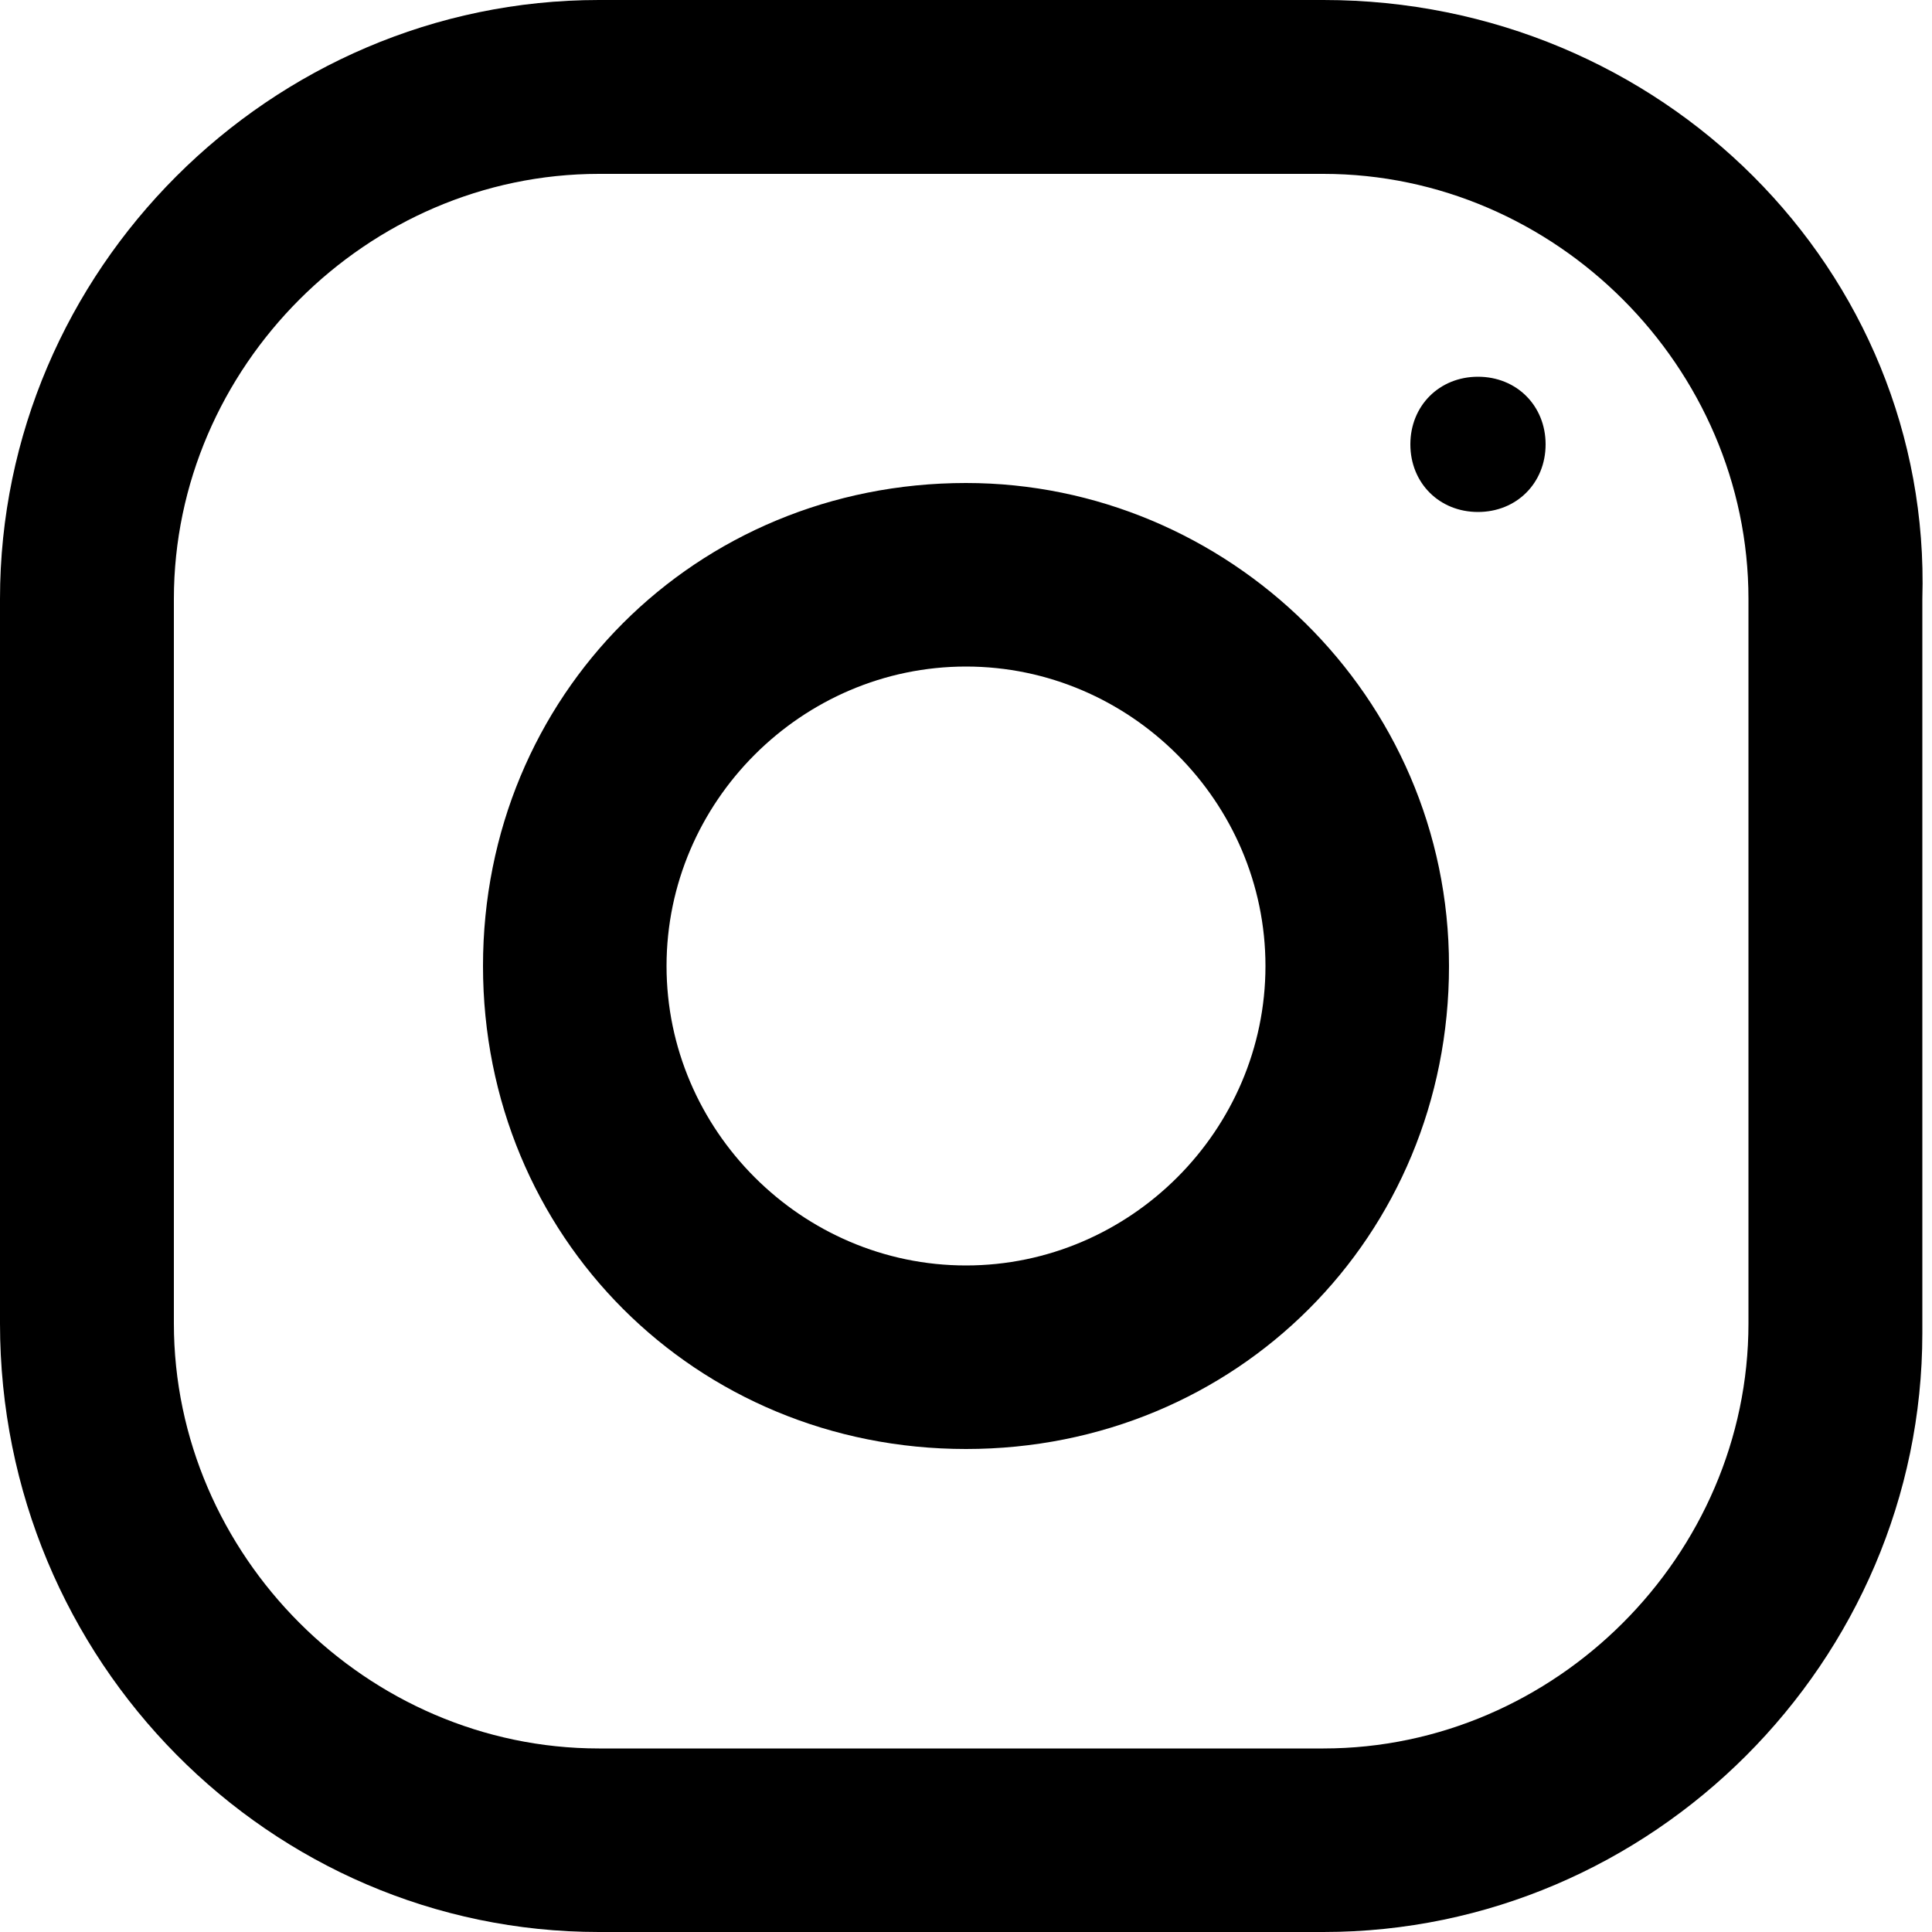
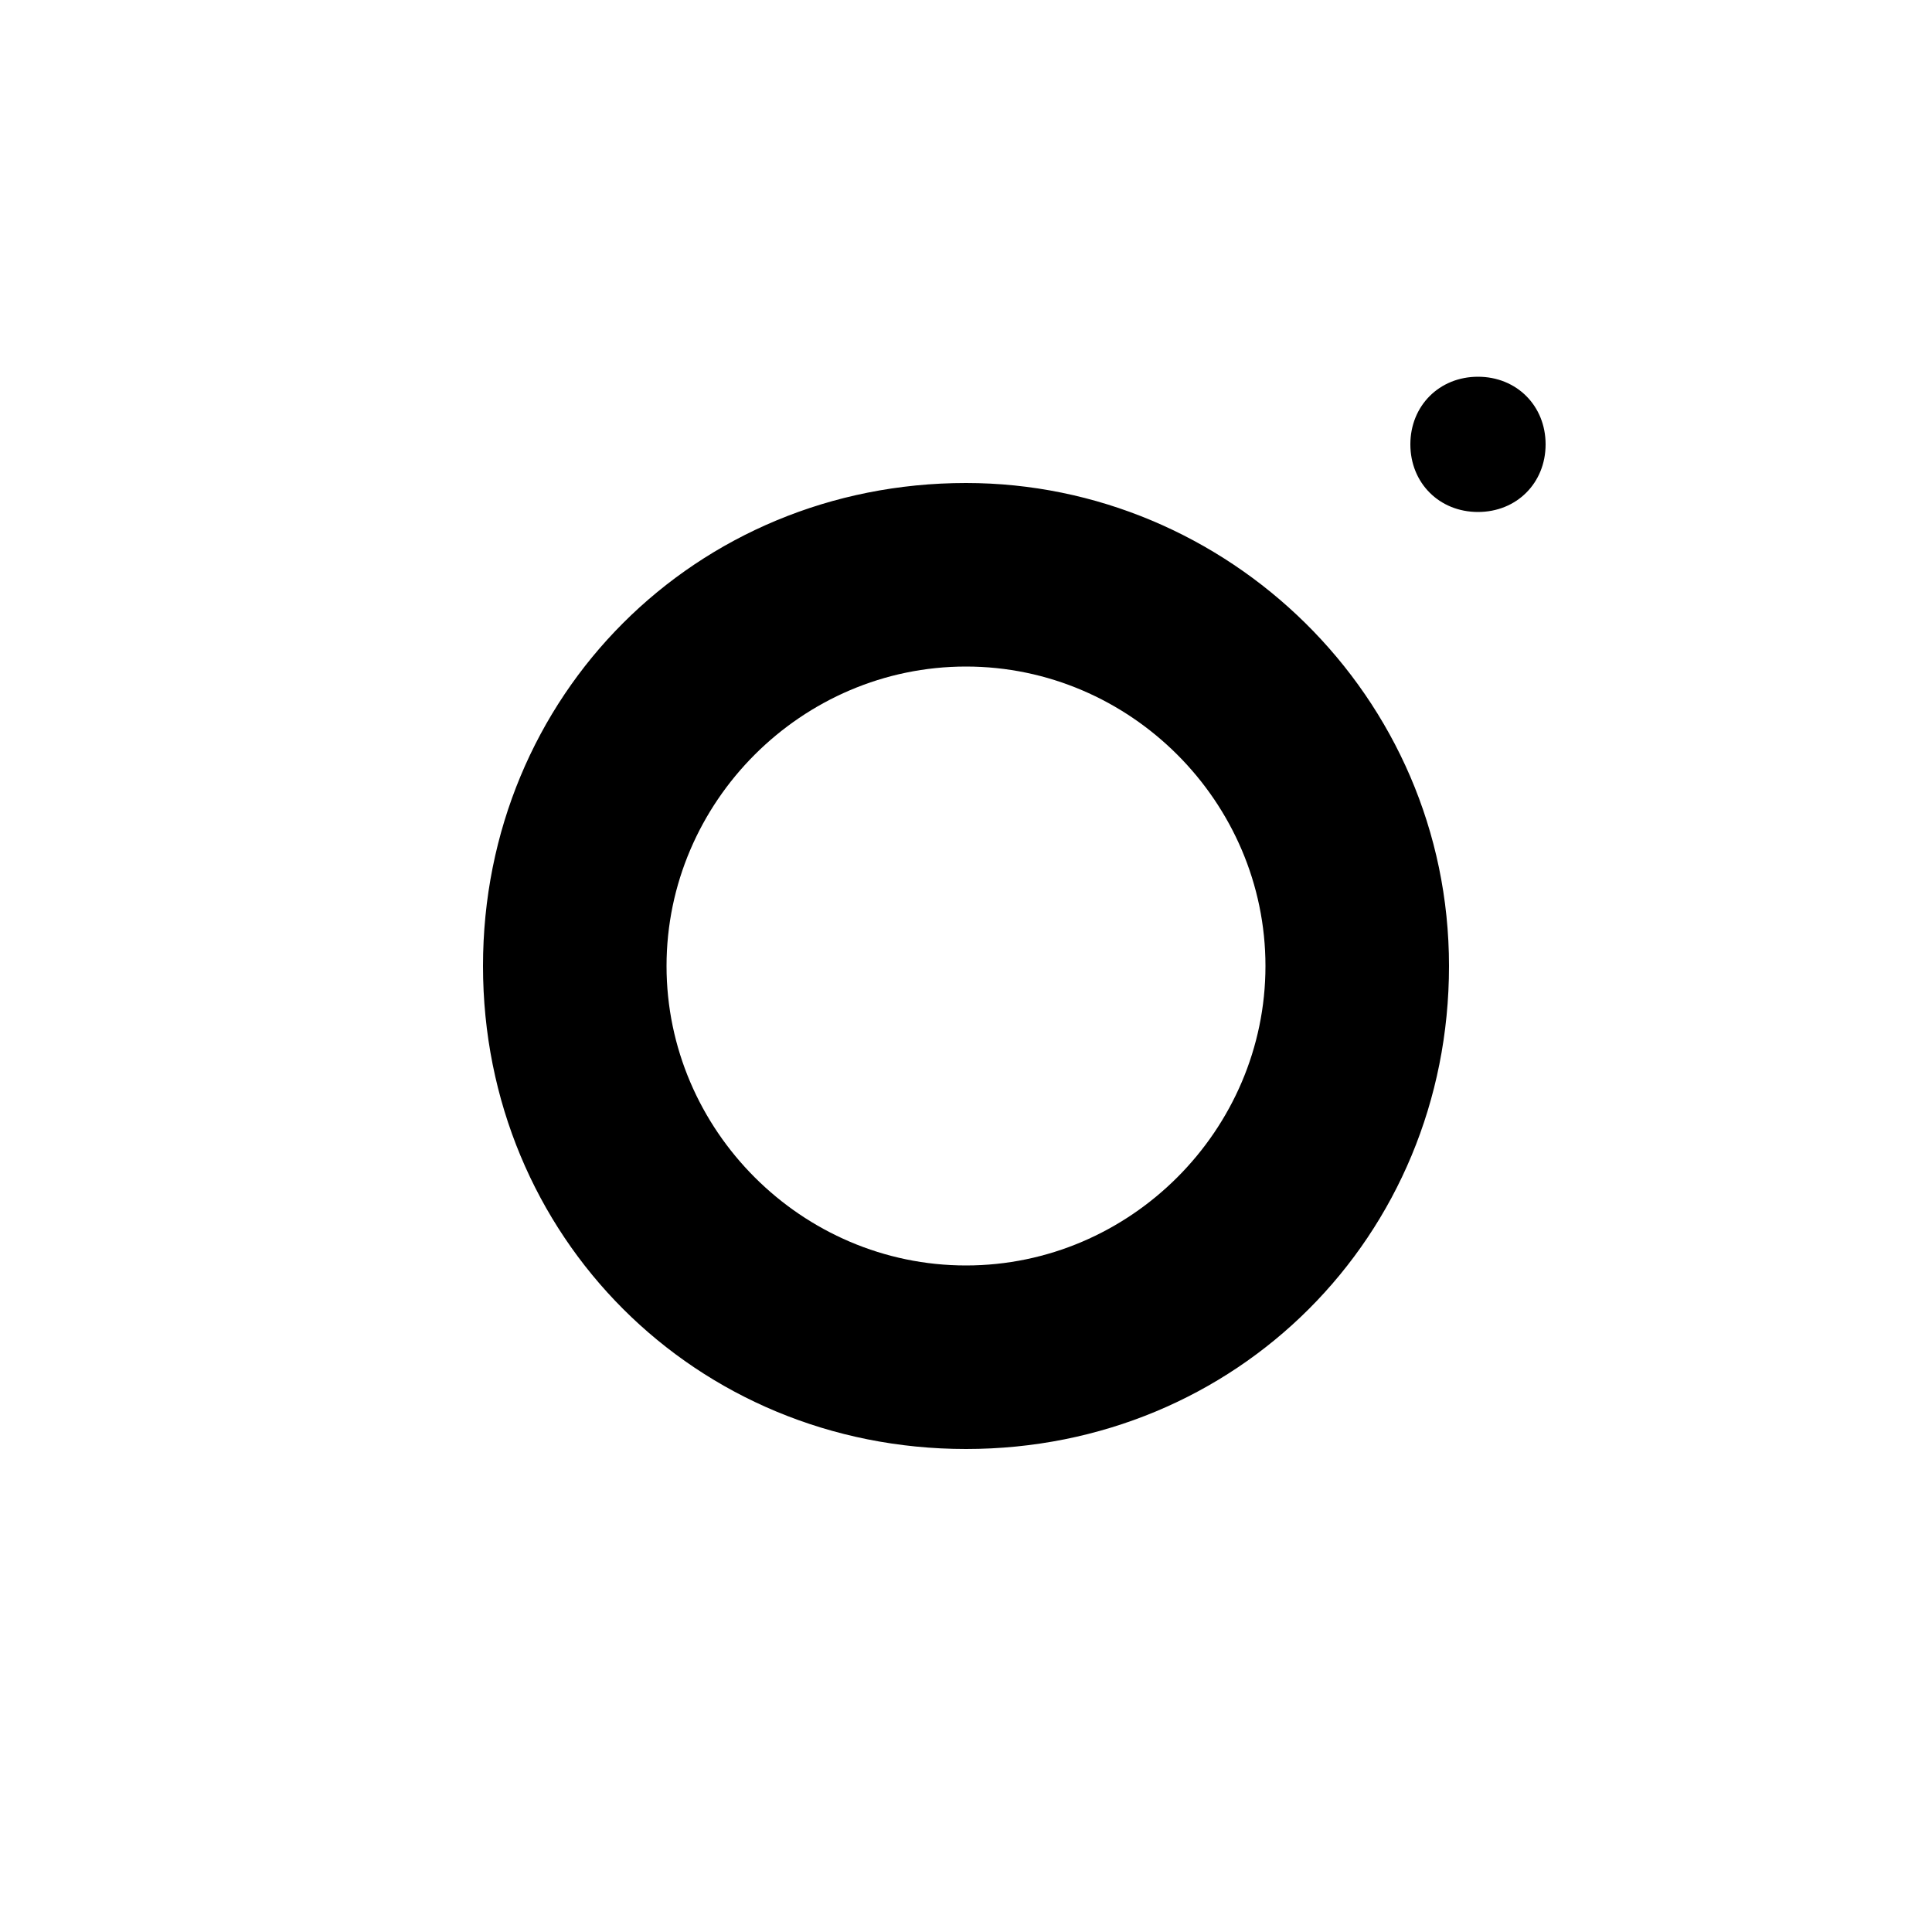
<svg xmlns="http://www.w3.org/2000/svg" width="20" height="20" viewBox="0 0 20 20">
-   <path d="M13.7 0H6.2C2.8 0 0 2.8 0 6.2v7.5C0 17.2 2.8 20 6.2 20h7.5c3.4 0 6.2-2.8 6.2-6.2V6.2C20 2.8 17.2 0 13.7 0zm4.4 13.7c0 2.4-2 4.4-4.4 4.4H6.2c-2.4 0-4.4-2-4.4-4.4V6.2c0-2.4 2-4.4 4.4-4.4h7.5c2.4 0 4.4 2 4.4 4.4v7.5zm0 0" />
  <path d="M10 5c-2.8 0-5 2.2-5 5s2.2 5 5 5 5-2.2 5-5-2.3-5-5-5zm0 8.1c-1.7 0-3.1-1.4-3.1-3.1 0-1.7 1.4-3.1 3.1-3.1 1.7 0 3.1 1.4 3.1 3.1 0 1.7-1.4 3.1-3.1 3.1zm0 0M16 4.6c0 .4-.3.7-.7.7-.4 0-.7-.3-.7-.7 0-.4.3-.7.7-.7.4 0 .7.3.7.7zm0 0" />
</svg>